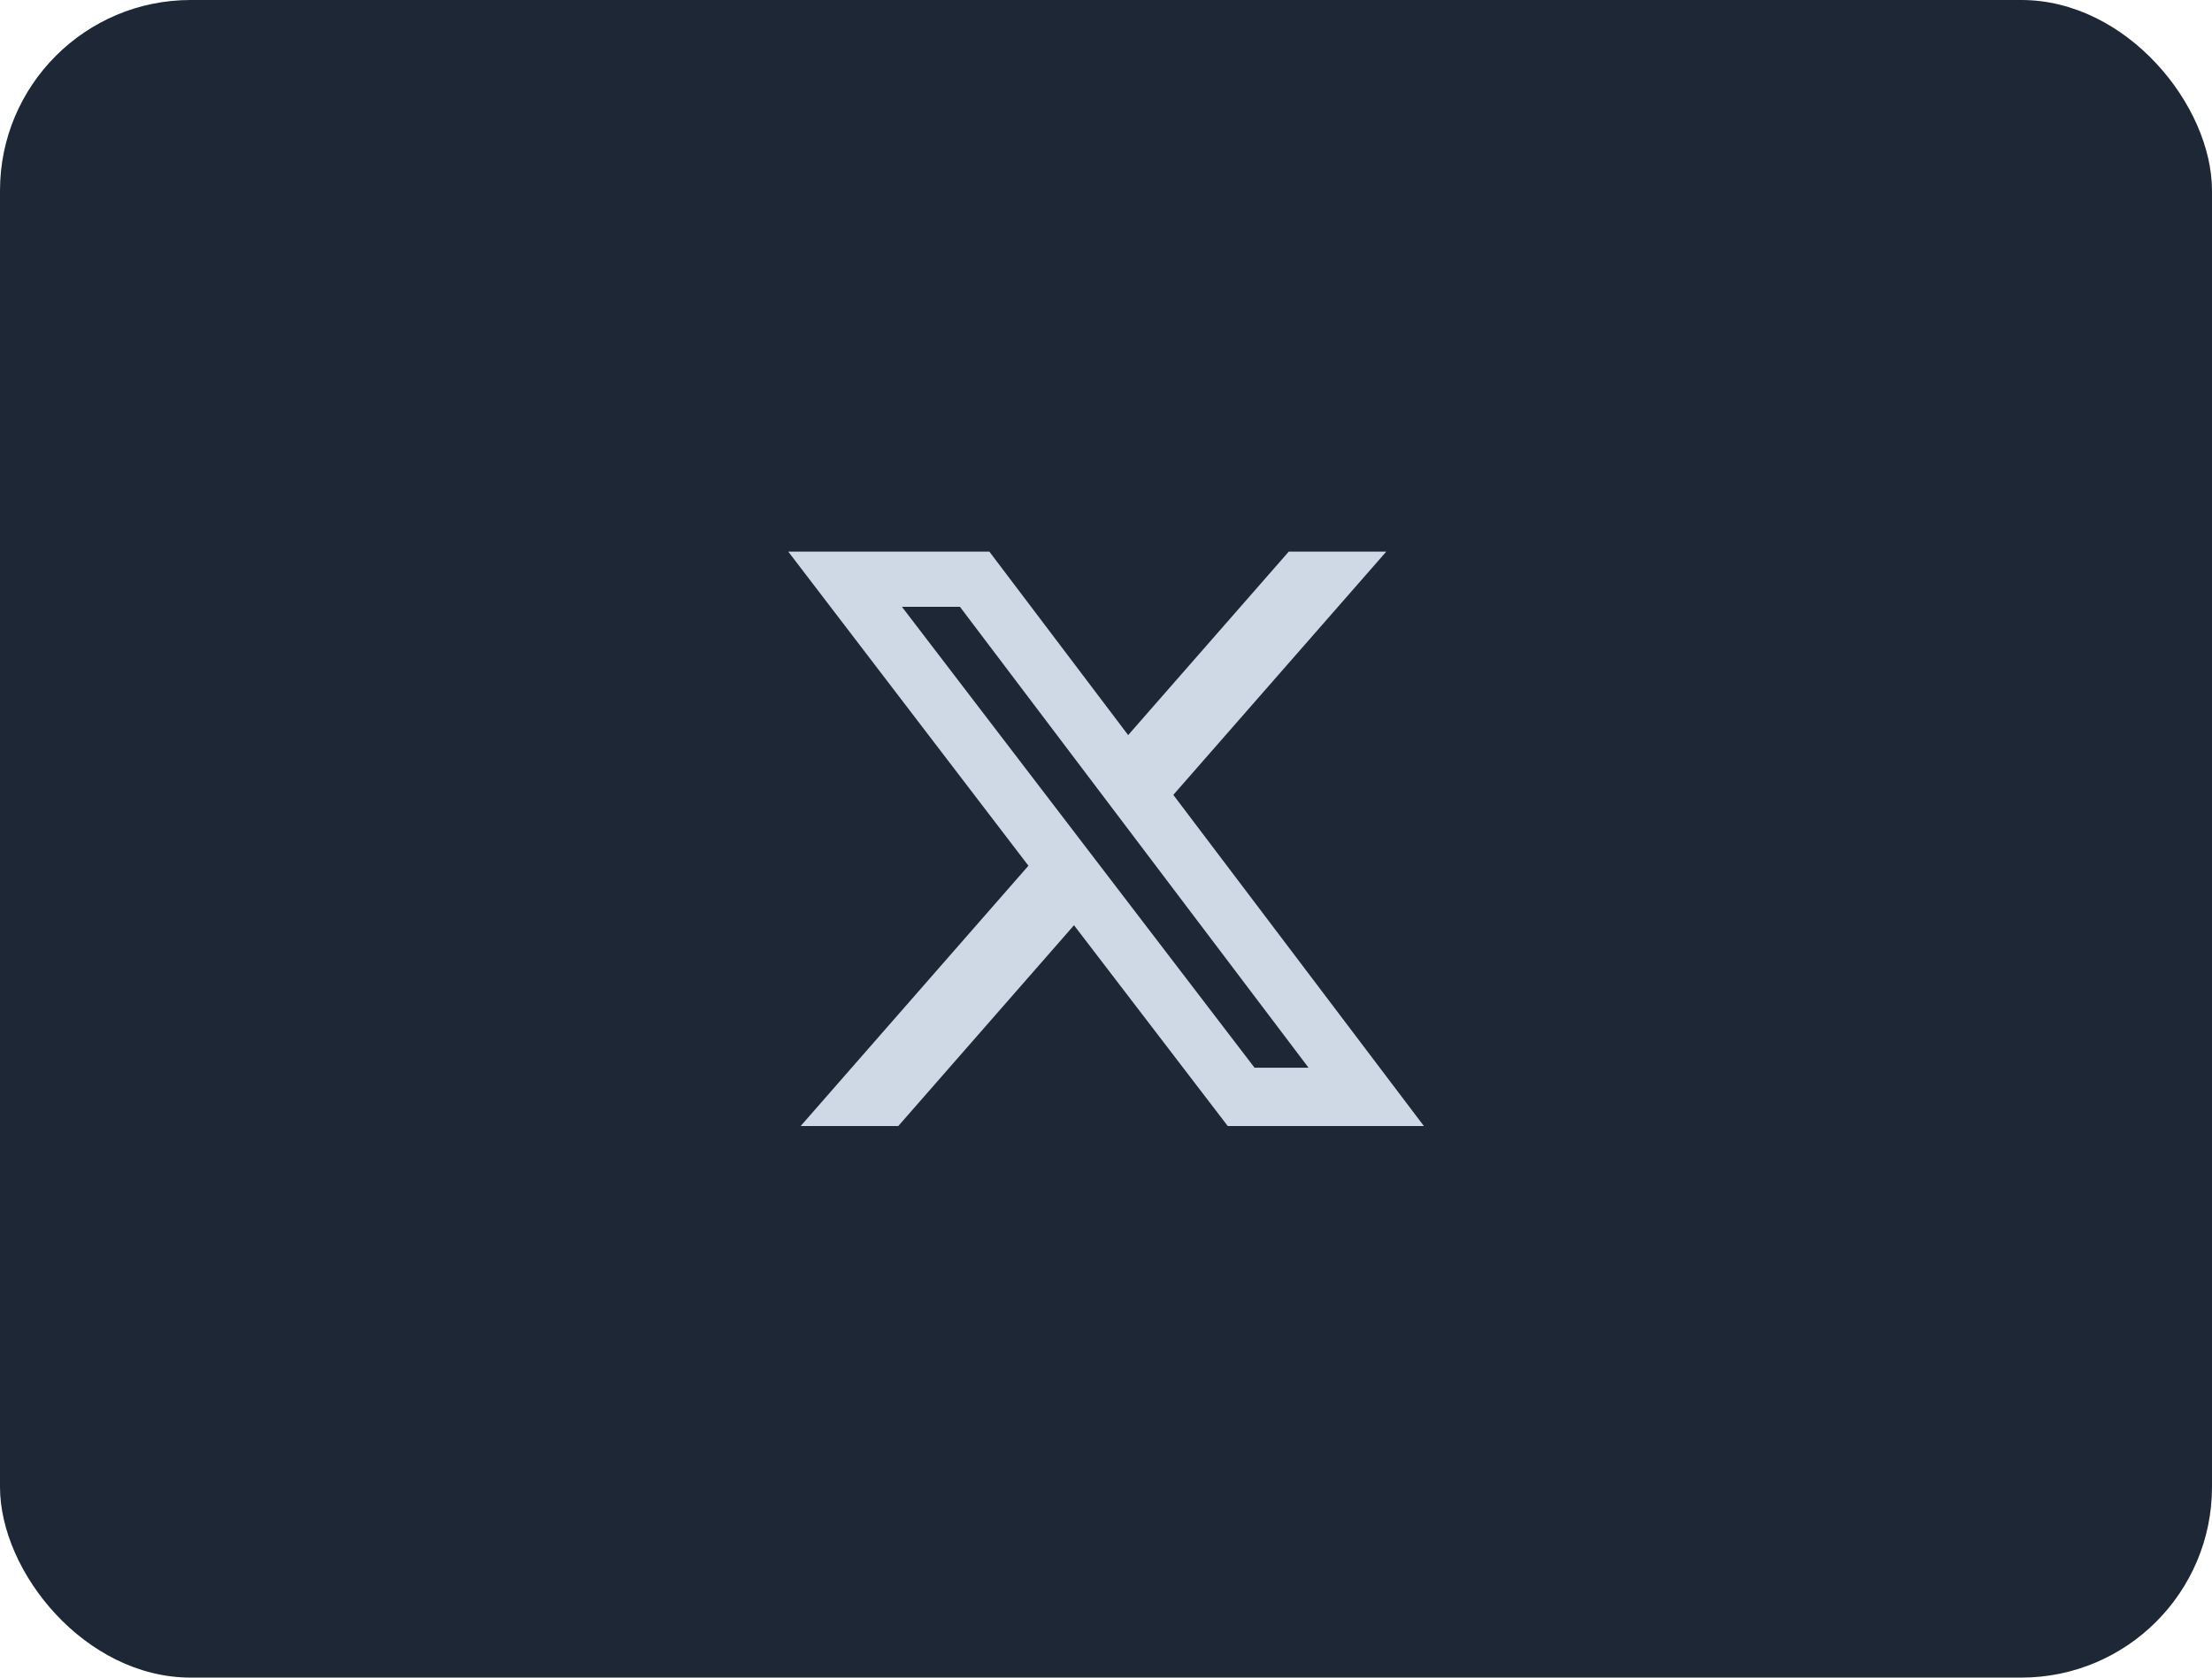
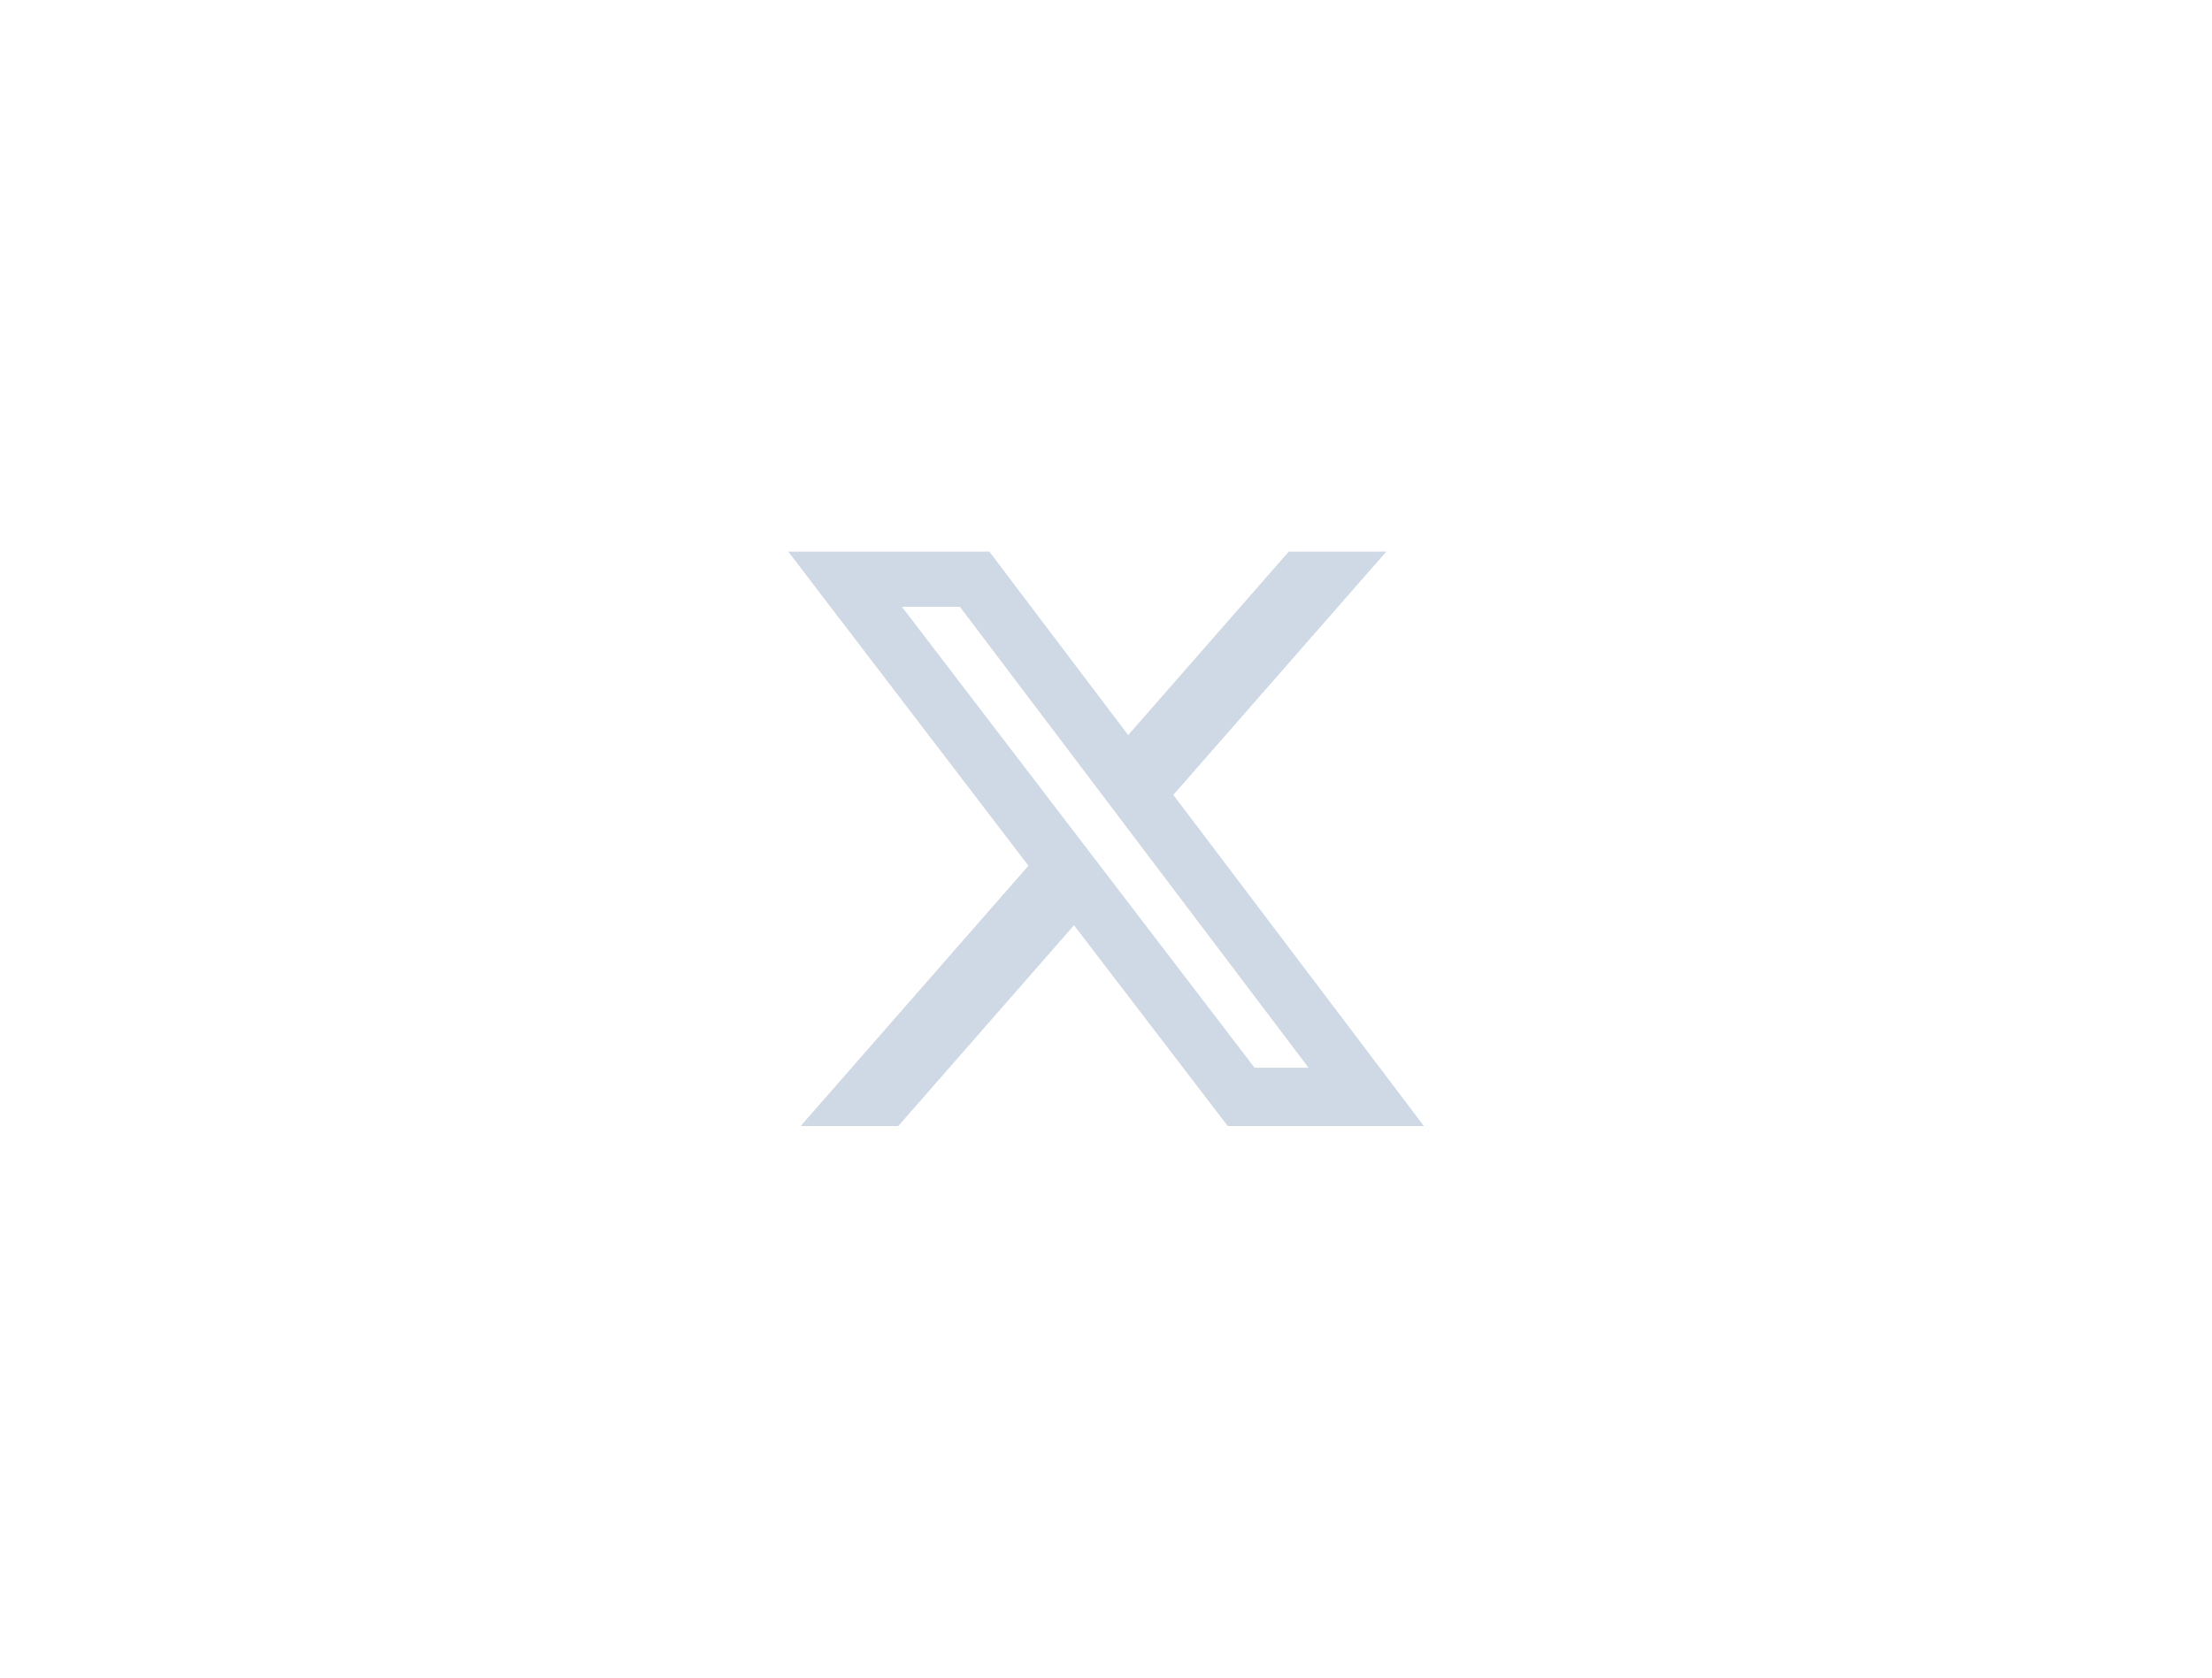
<svg xmlns="http://www.w3.org/2000/svg" width="58" height="44" viewBox="0 0 58 44" fill="none">
-   <rect width="58" height="44" rx="5" fill="#1D2736" />
  <path d="M33.793 14.467H36.35L30.765 20.848L37.335 29.533H32.192L28.161 24.267L23.554 29.533H20.994L26.966 22.706L20.668 14.467H25.941L29.581 19.28L33.793 14.467ZM32.895 28.004H34.311L25.17 15.915H23.649L32.895 28.004Z" fill="#CFD8E5" />
</svg>